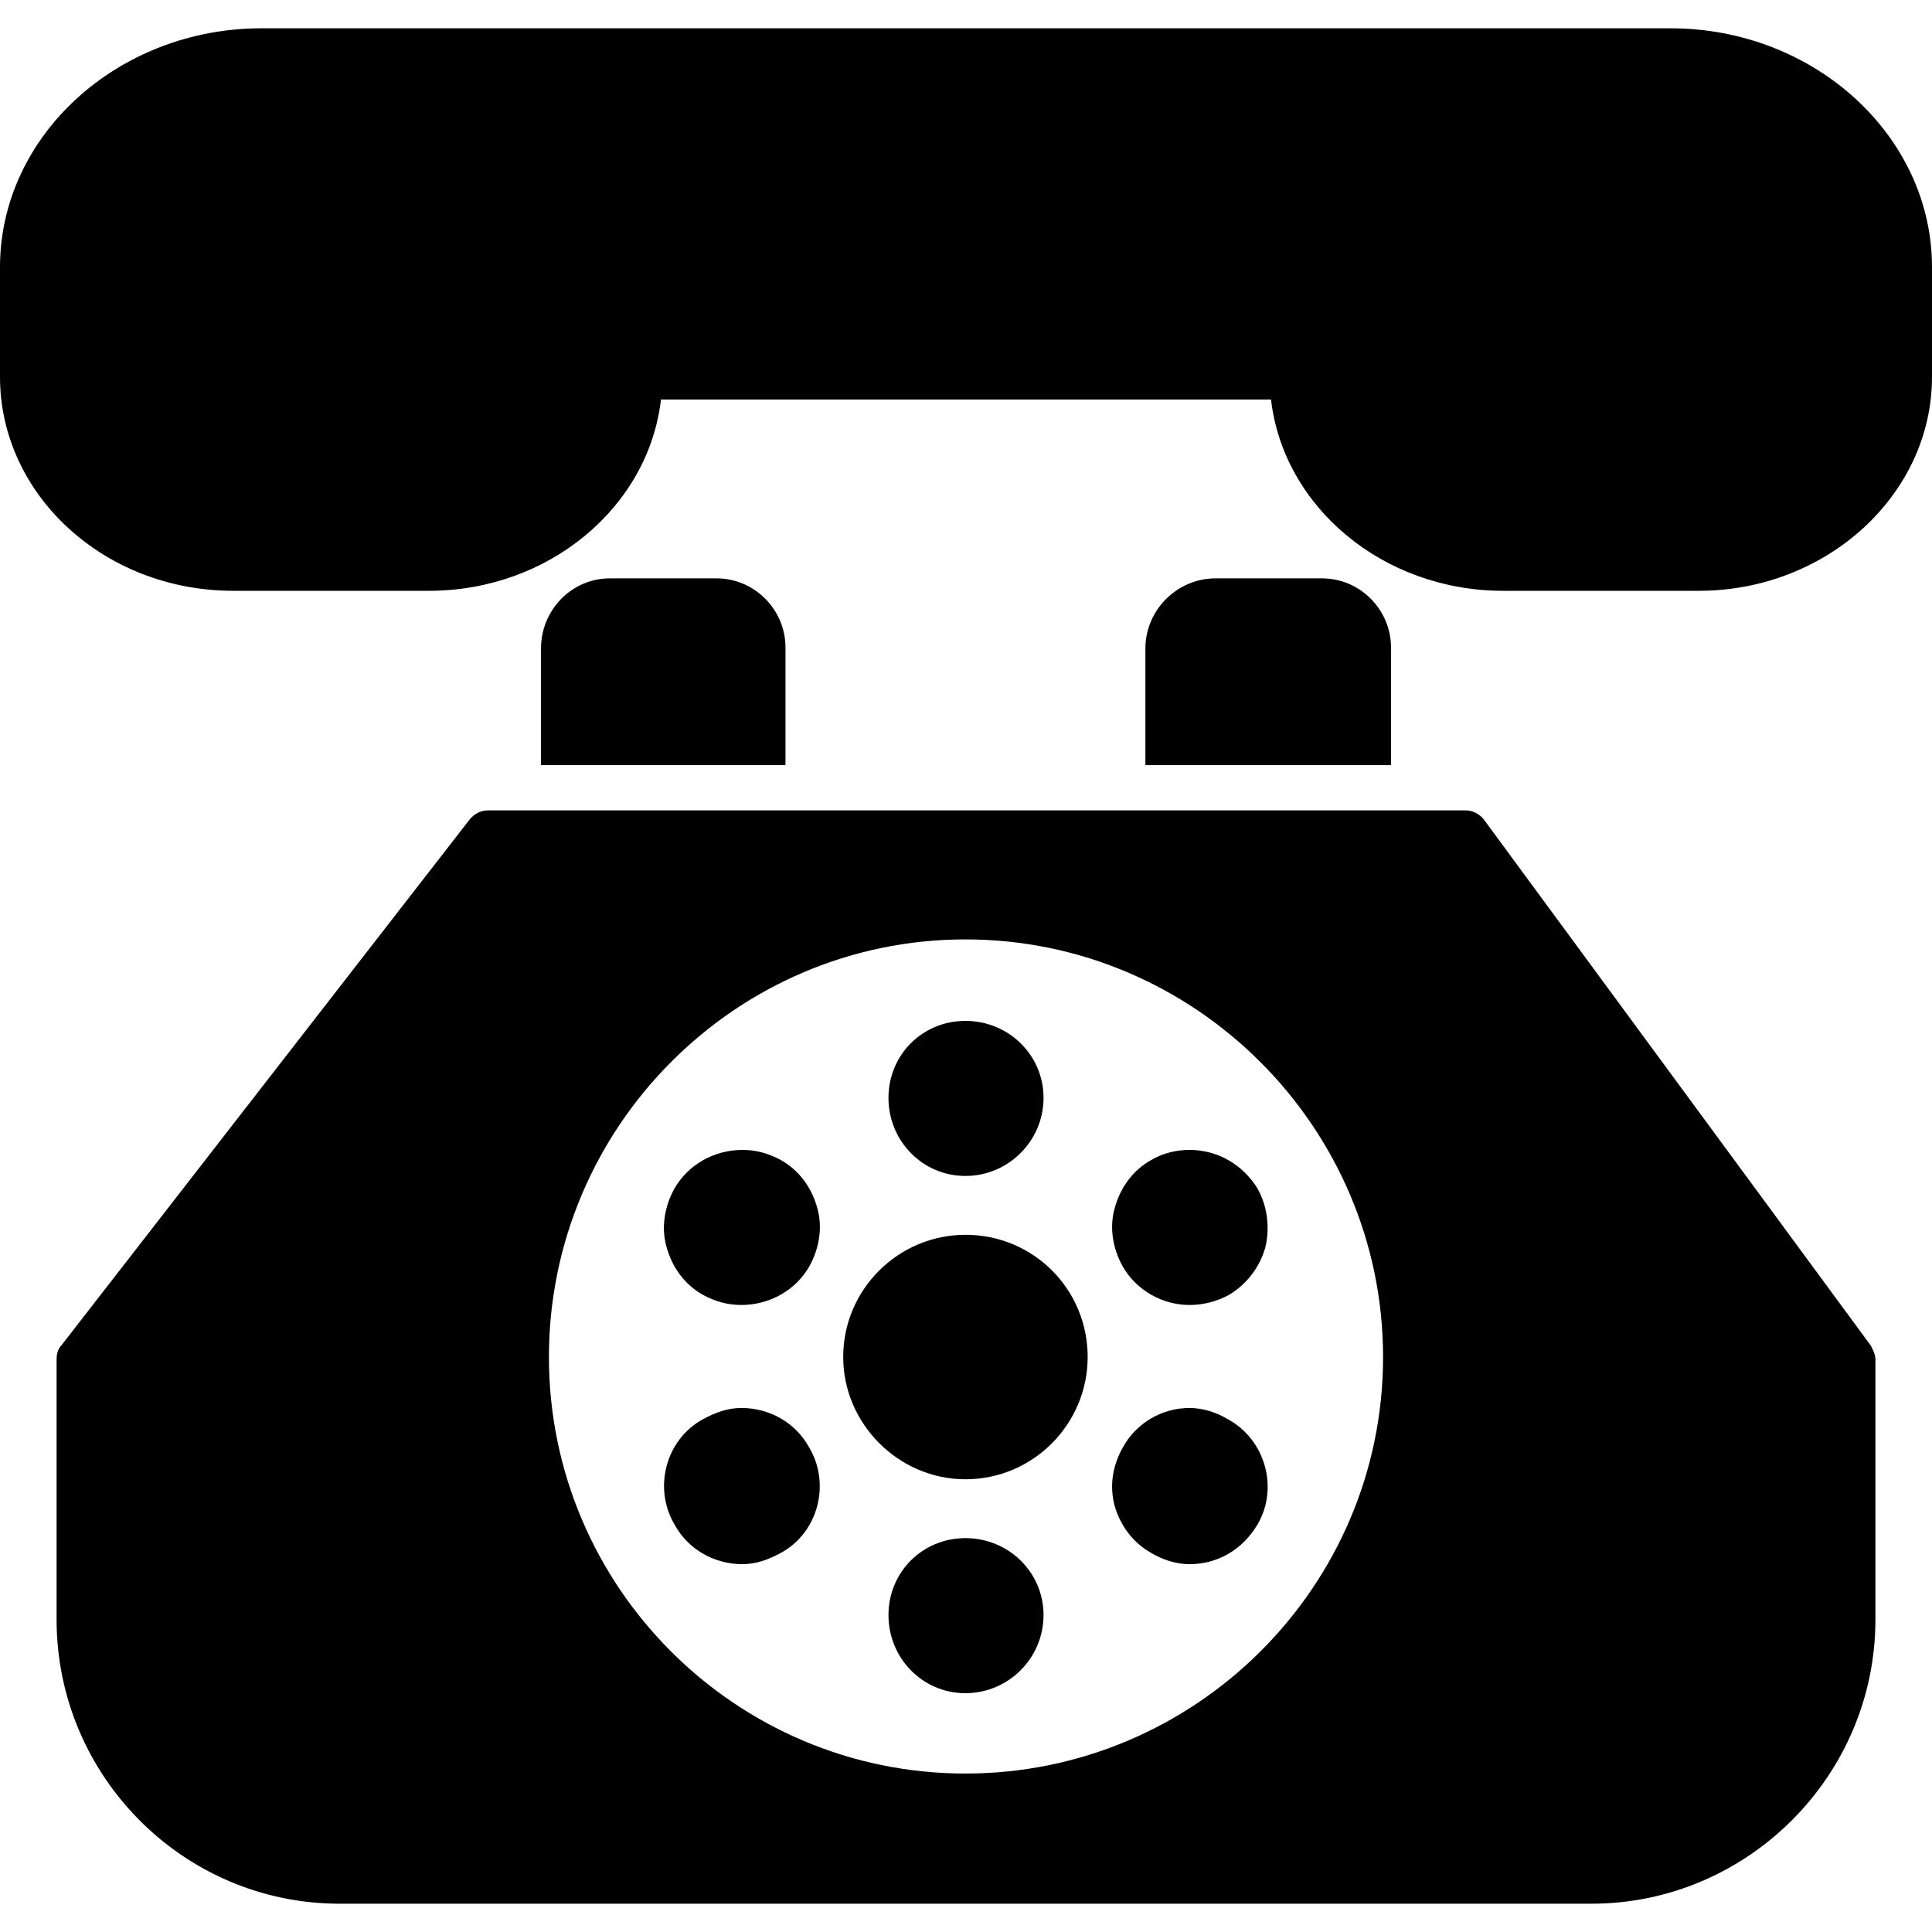
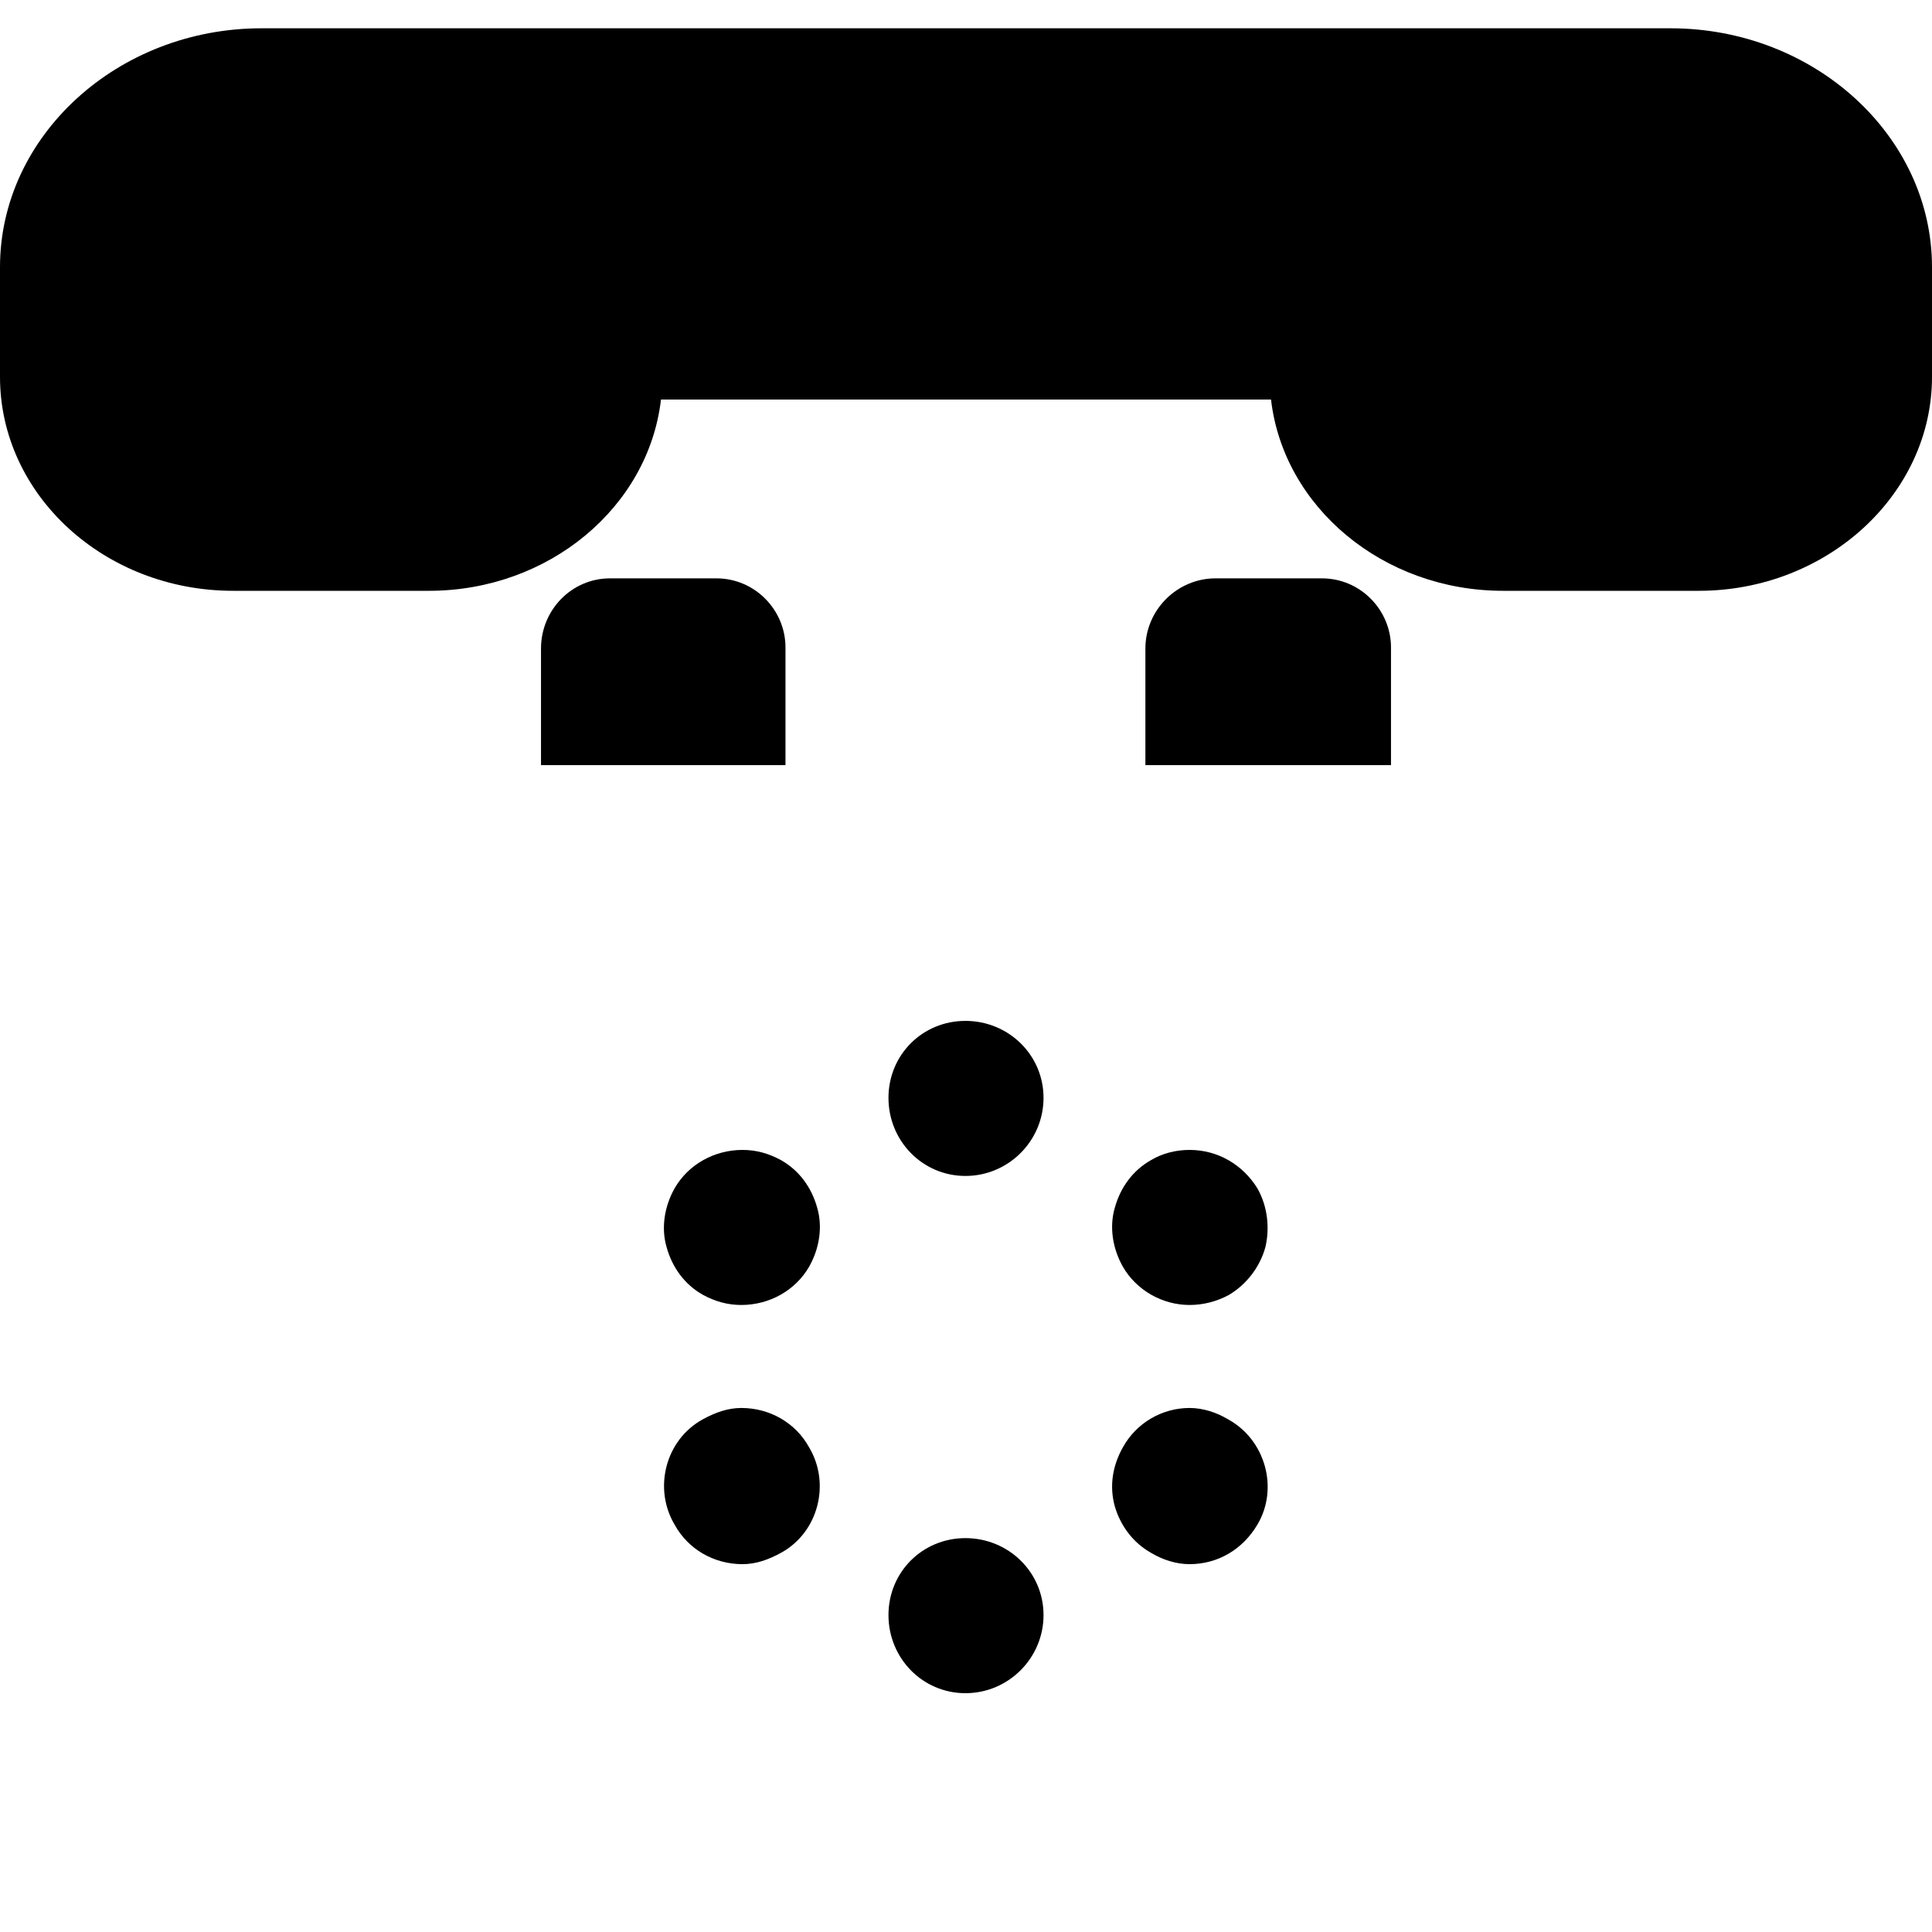
<svg xmlns="http://www.w3.org/2000/svg" clip-rule="evenodd" fill-rule="evenodd" height="512" image-rendering="optimizeQuality" shape-rendering="geometricPrecision" text-rendering="geometricPrecision" viewBox="0 0 1707 1707" width="512">
  <g id="Layer_x0020_1">
    <path d="m1501 522h-173c-106 0-194-74-205-169h-539c-11 95-99 169-205 169h-173c-114 0-206-85-206-189v-97c0-116 104-211 231-211h1245c127 0 231 95 231 211v97c0 104-93 189-206 189z" />
-     <path d="m1406 1682h-1106c-138 0-250-113-250-251v-230c0-4 1-9 4-12l361-465c4-5 10-8 16-8h864c6 0 12 3 16 8l342 465c2 4 4 8 4 12v230c0 138-113 251-251 251zm-553-115c-203 0-368-165-368-368s165-369 368-369 369 166 369 369-166 368-369 368z" />
    <g id="_452568552">
      <path d="m478 676v-103c0-34 27-62 61-62h94c34 0 61 28 61 61v104z" />
      <path d="m1012 676v-103c0-34 28-62 62-62h94c34 0 61 28 61 61v104z" />
    </g>
-     <path d="m853 1307c-59 0-108-49-108-108 0-60 49-108 108-108 60 0 108 48 108 108 0 59-48 108-108 108z" />
    <path d="m853 1039c-38 0-68-31-68-69s30-68 68-68 69 30 69 68-31 69-69 69z" />
    <path d="m1051 1153c-24 0-47-13-59-34-9-16-12-35-7-52 5-18 16-33 32-42 10-6 22-9 34-9 25 0 47 13 60 34 9 16 11 35 7 52-5 18-17 33-32 42-11 6-23 9-35 9z" />
    <path d="m1051 1382c-12 0-24-4-34-10-16-9-27-24-32-41-5-18-2-36 7-52 12-22 35-35 59-35 12 0 24 4 34 10 33 18 45 61 26 93-13 22-35 35-60 35z" />
    <path d="m853 1496c-38 0-68-31-68-69s30-68 68-68 69 30 69 68-31 69-69 69z" />
    <path d="m656 1382c-25 0-48-13-60-35-19-32-8-75 25-93 11-6 22-10 34-10 25 0 48 13 60 35 19 32 8 75-25 93-11 6-22 10-34 10z" />
    <path d="m655 1153c-12 0-23-3-34-9-16-9-27-24-32-42-5-17-2-36 7-52 12-21 35-34 60-34 12 0 23 3 34 9 16 9 27 24 32 42 5 17 2 36-7 52-12 21-35 34-60 34z" />
  </g>
</svg>